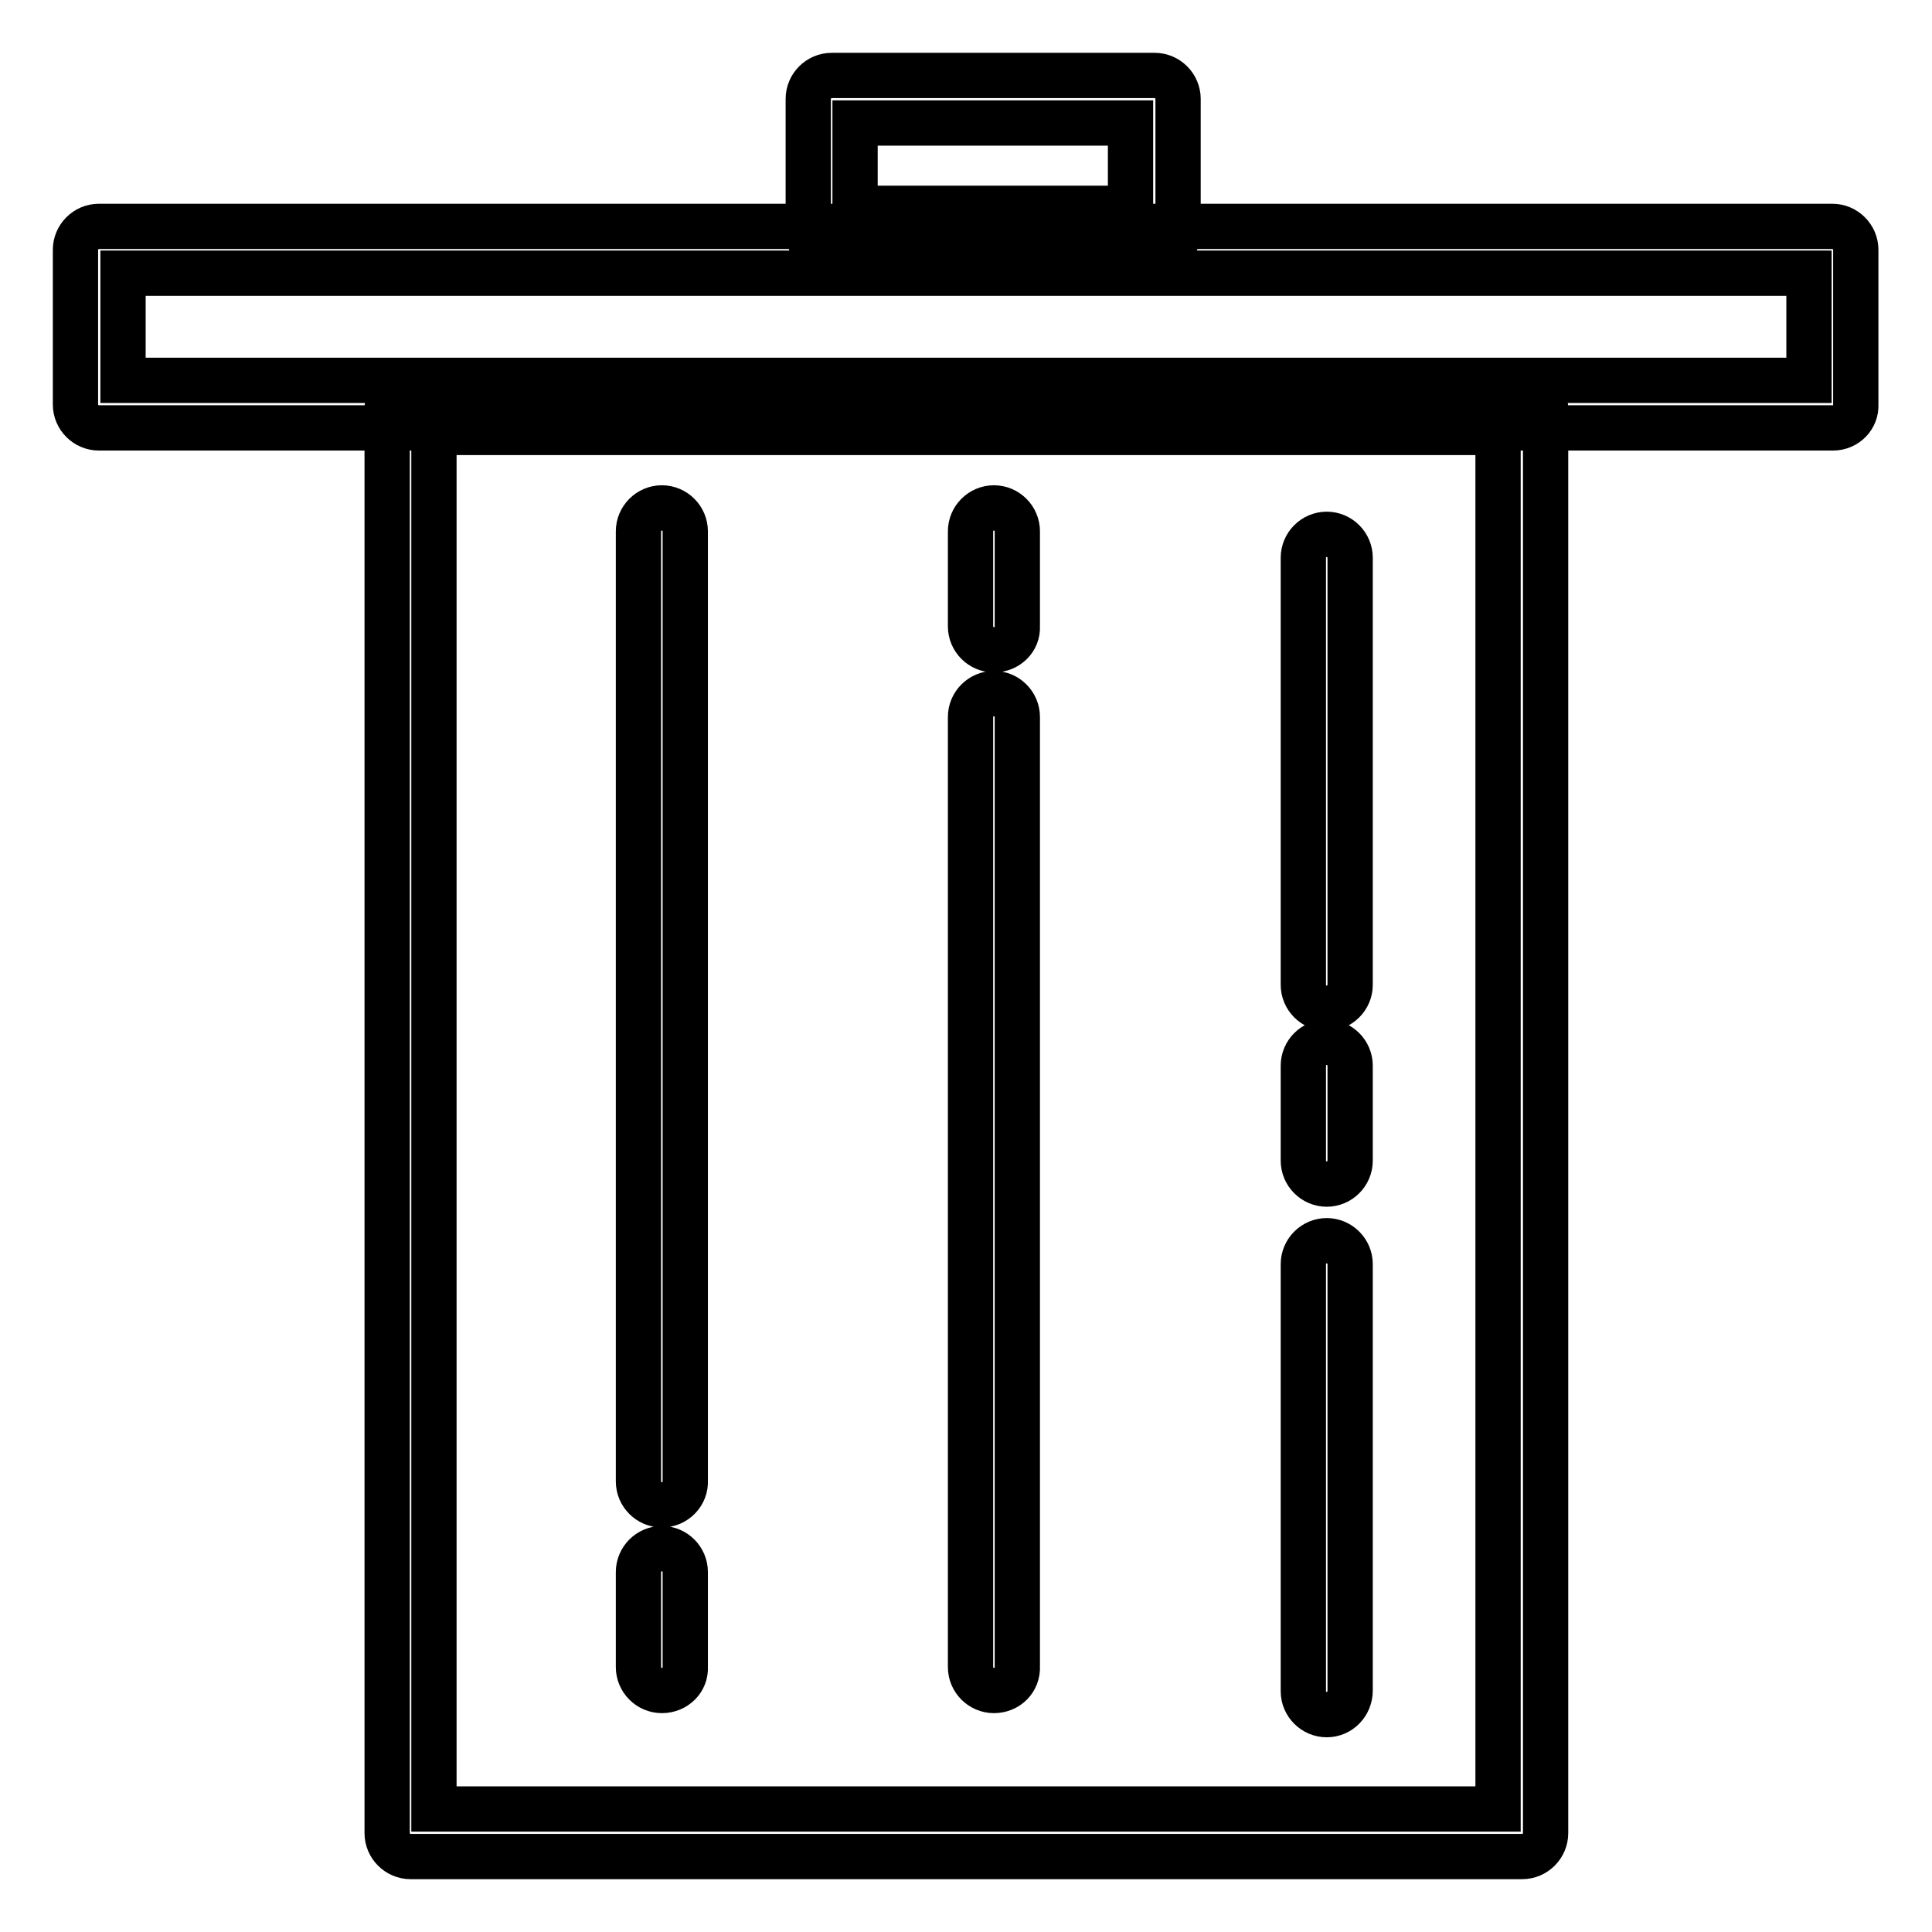
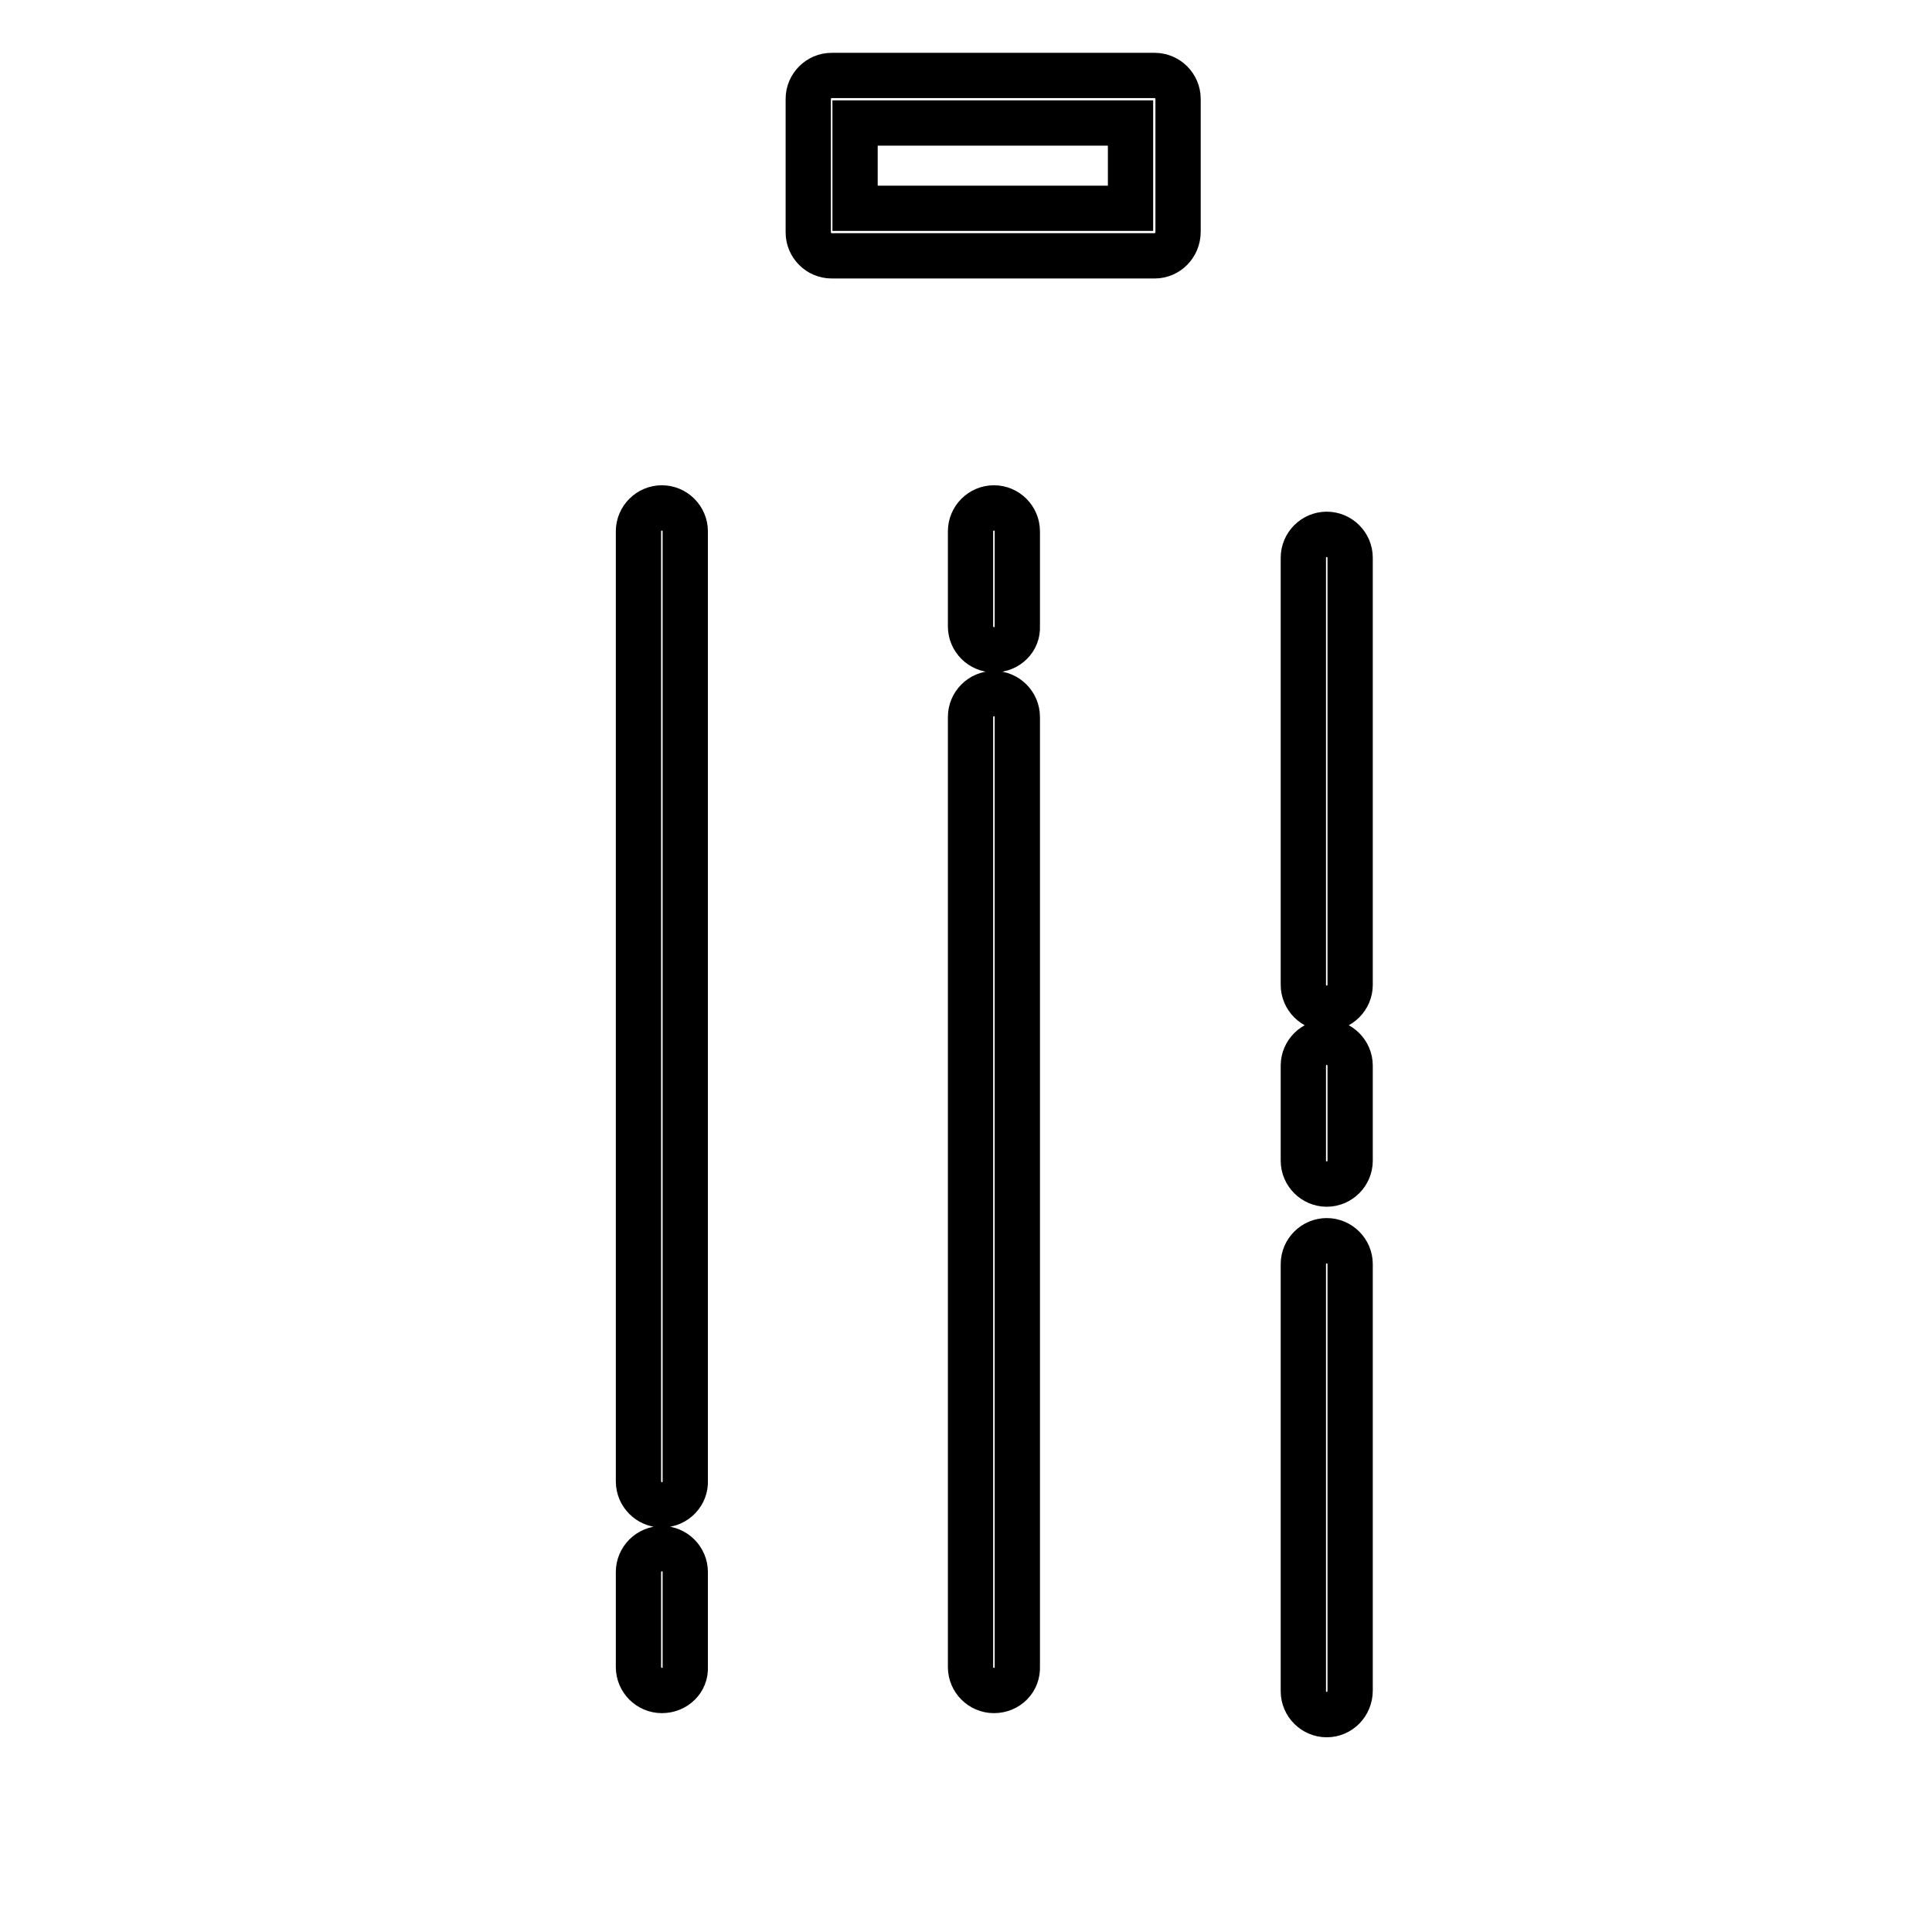
<svg xmlns="http://www.w3.org/2000/svg" version="1.1" x="0px" y="0px" viewBox="0 0 256 256" enable-background="new 0 0 256 256" xml:space="preserve">
  <g>
-     <path stroke-width="6" fill-opacity="0" stroke="#000000" d="M201.7,246H54.4c-1.7,0-3.1-1.4-3.1-3.1V54.2c0-1.7,1.4-3.1,3.1-3.1h147.3c1.7,0,3.1,1.4,3.1,3.1v188.7 C204.8,244.6,203.4,246,201.7,246z M57.5,239.7h141V57.3h-141V239.7z" />
-     <path stroke-width="6" fill-opacity="0" stroke="#000000" d="M242.9,56.7H13.1c-1.7,0-3.1-1.4-3.1-3.1V33.1c0-1.7,1.4-3.1,3.1-3.1h229.7c1.7,0,3.1,1.4,3.1,3.1v20.5 C246,55.3,244.6,56.7,242.9,56.7L242.9,56.7z M16.3,50.4h223.4V36.2H16.3V50.4z" />
    <path stroke-width="6" fill-opacity="0" stroke="#000000" d="M153,33.9h-42.8c-1.7,0-3.1-1.4-3.1-3.1V13.1c0-1.7,1.4-3.1,3.1-3.1H153c1.7,0,3.1,1.4,3.1,3.1v17.6 C156.1,32.5,154.7,33.9,153,33.9z M113.3,27.6h36.5V16.3h-36.5V27.6z M87.7,199.4c-1.7,0-3.1-1.4-3.1-3.1V70.4 c0-1.7,1.4-3.1,3.1-3.1s3.1,1.4,3.1,3.1v125.8C90.9,197.9,89.5,199.4,87.7,199.4L87.7,199.4z M87.7,224c-1.7,0-3.1-1.4-3.1-3.1 v-12.6c0-1.7,1.4-3.1,3.1-3.1s3.1,1.4,3.1,3.1v12.6C90.9,222.6,89.5,224,87.7,224z M131.7,224c-1.7,0-3.1-1.4-3.1-3.1V95 c0-1.7,1.4-3.1,3.1-3.1c1.7,0,3.1,1.4,3.1,3.1v125.8C134.9,222.6,133.5,224,131.7,224z M131.7,86.1c-1.7,0-3.1-1.4-3.1-3.1V70.4 c0-1.7,1.4-3.1,3.1-3.1c1.7,0,3.1,1.4,3.1,3.1V83C134.9,84.7,133.5,86.1,131.7,86.1z M175.8,133.6c-1.7,0-3.1-1.4-3.1-3.1V73.9 c0-1.7,1.4-3.1,3.1-3.1s3.1,1.4,3.1,3.1v56.6C178.9,132.2,177.5,133.6,175.8,133.6z M175.8,156.9c-1.7,0-3.1-1.4-3.1-3.1v-12.6 c0-1.7,1.4-3.1,3.1-3.1s3.1,1.4,3.1,3.1v12.6C178.9,155.5,177.5,156.9,175.8,156.9z M175.8,227.2c-1.7,0-3.1-1.4-3.1-3.1v-56.6 c0-1.7,1.4-3.1,3.1-3.1s3.1,1.4,3.1,3.1V224C178.9,225.8,177.5,227.2,175.8,227.2z" />
  </g>
</svg>